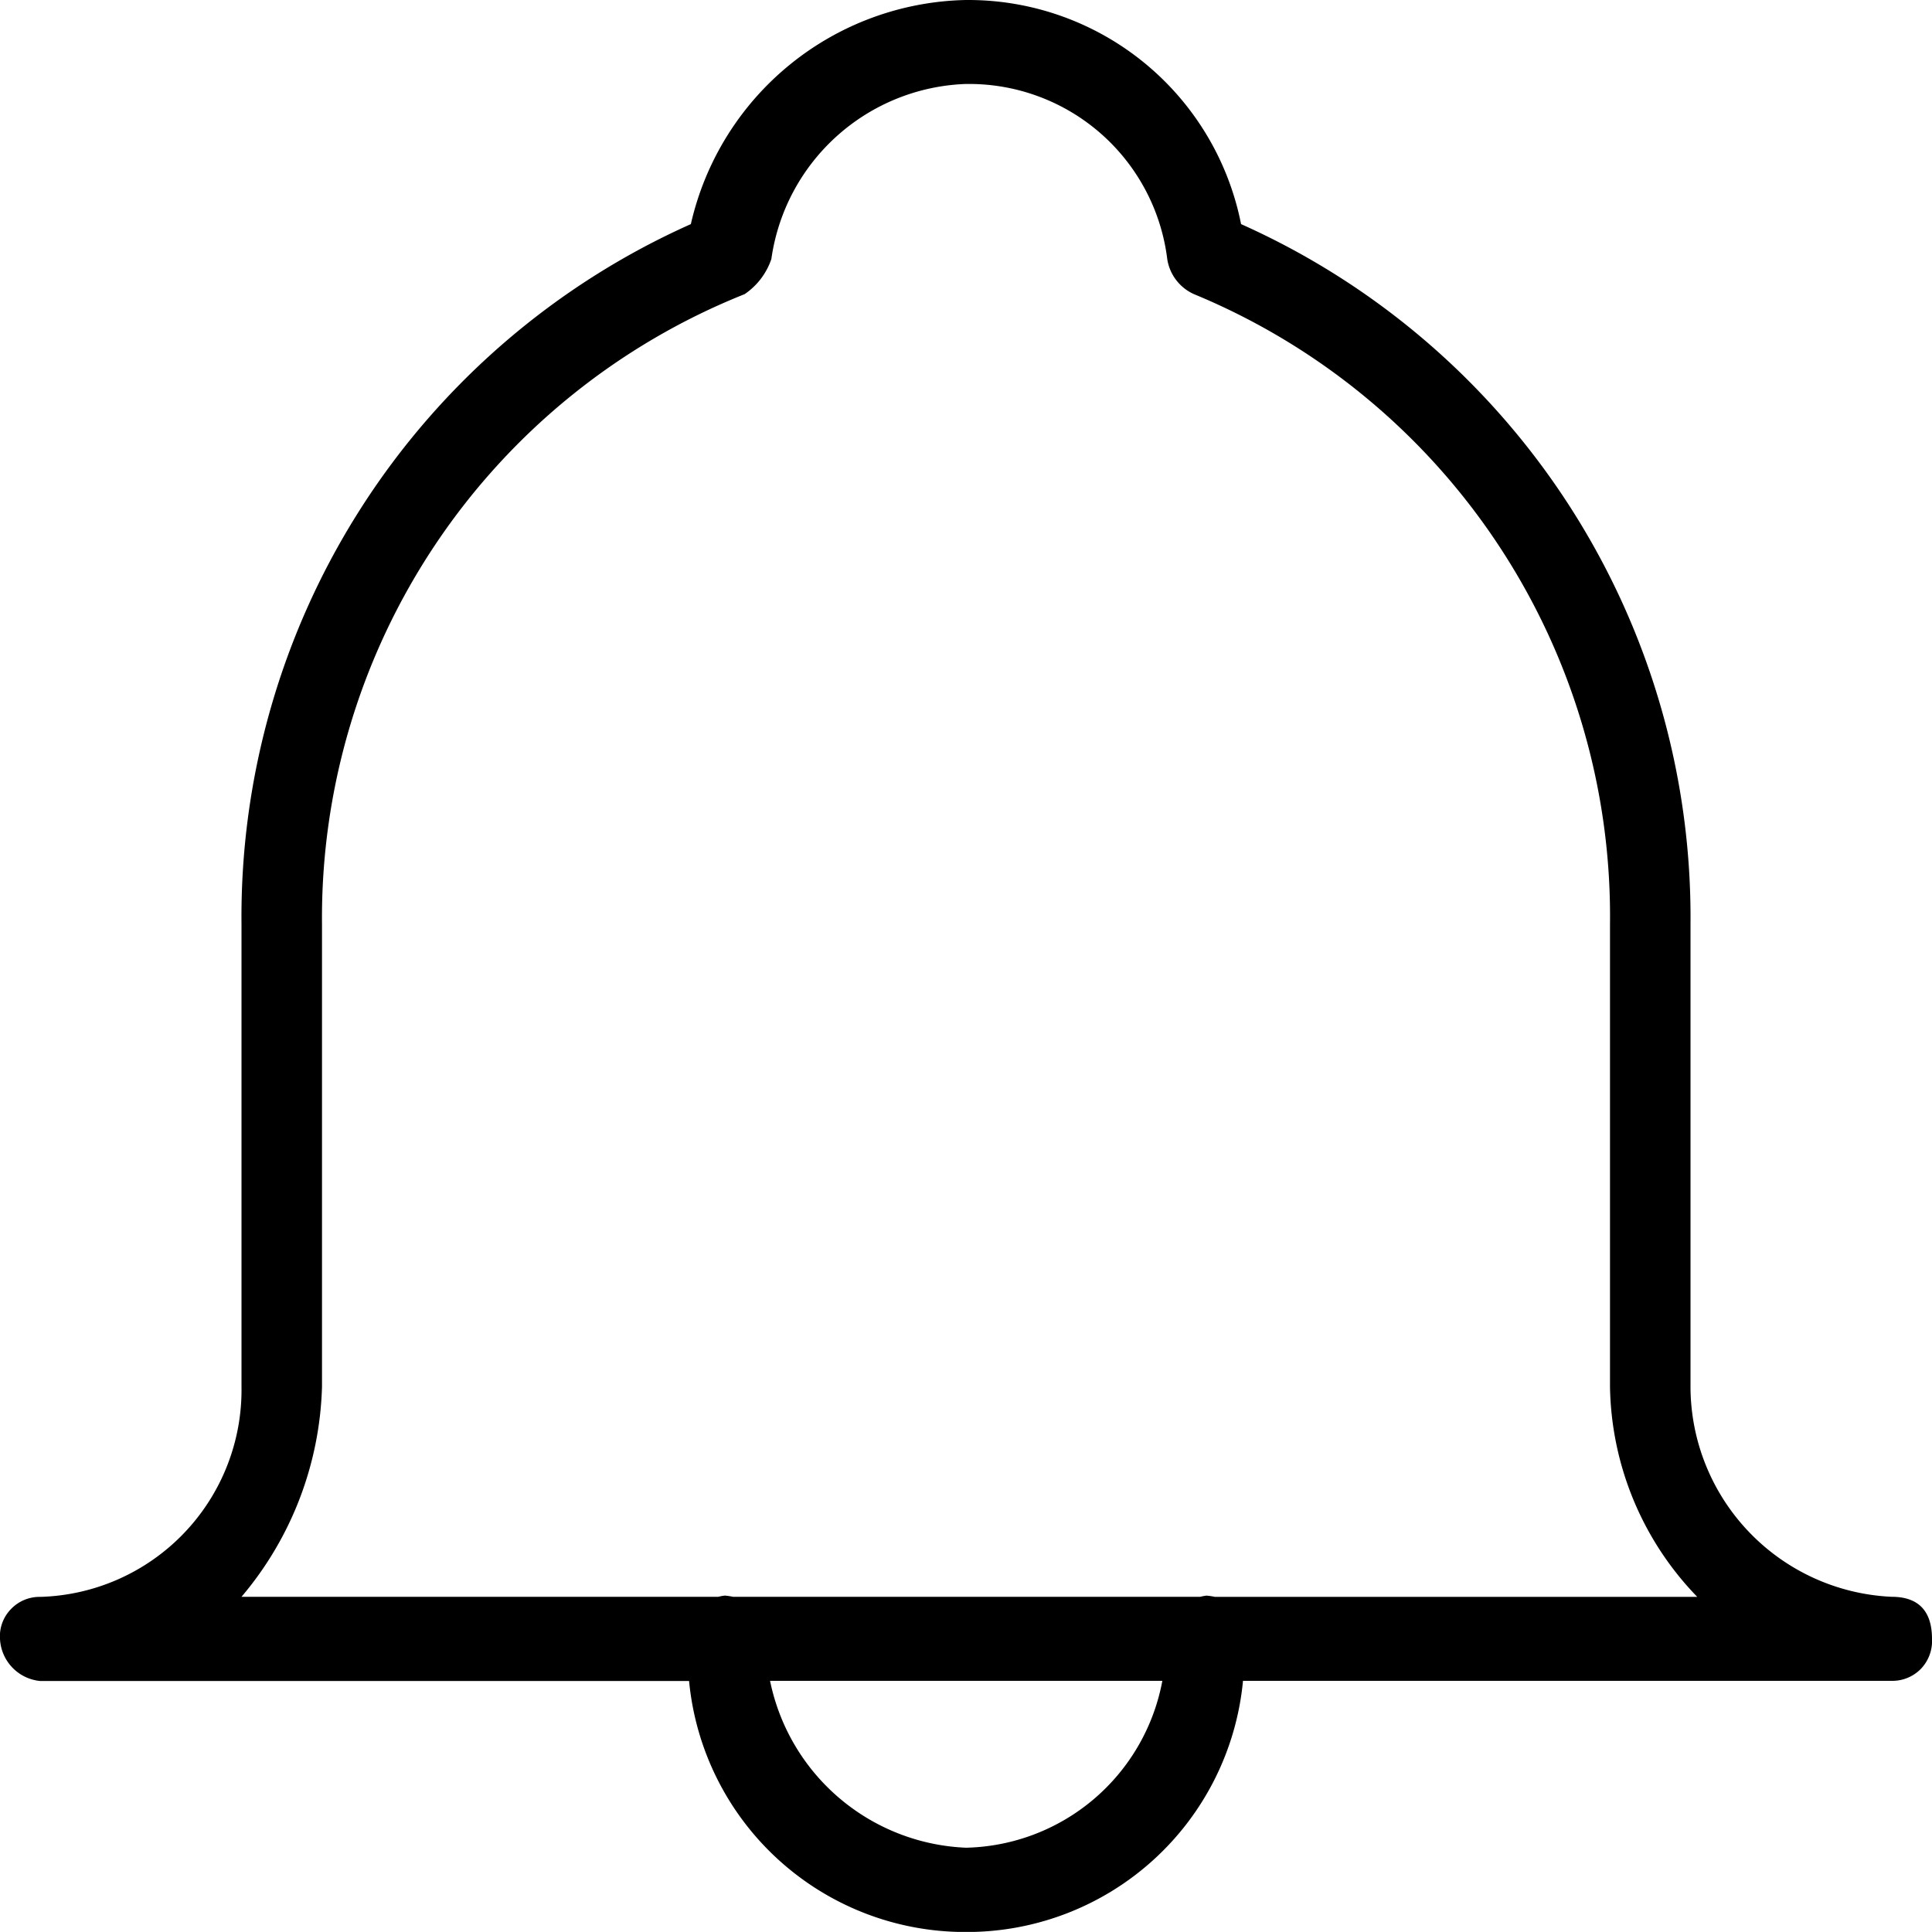
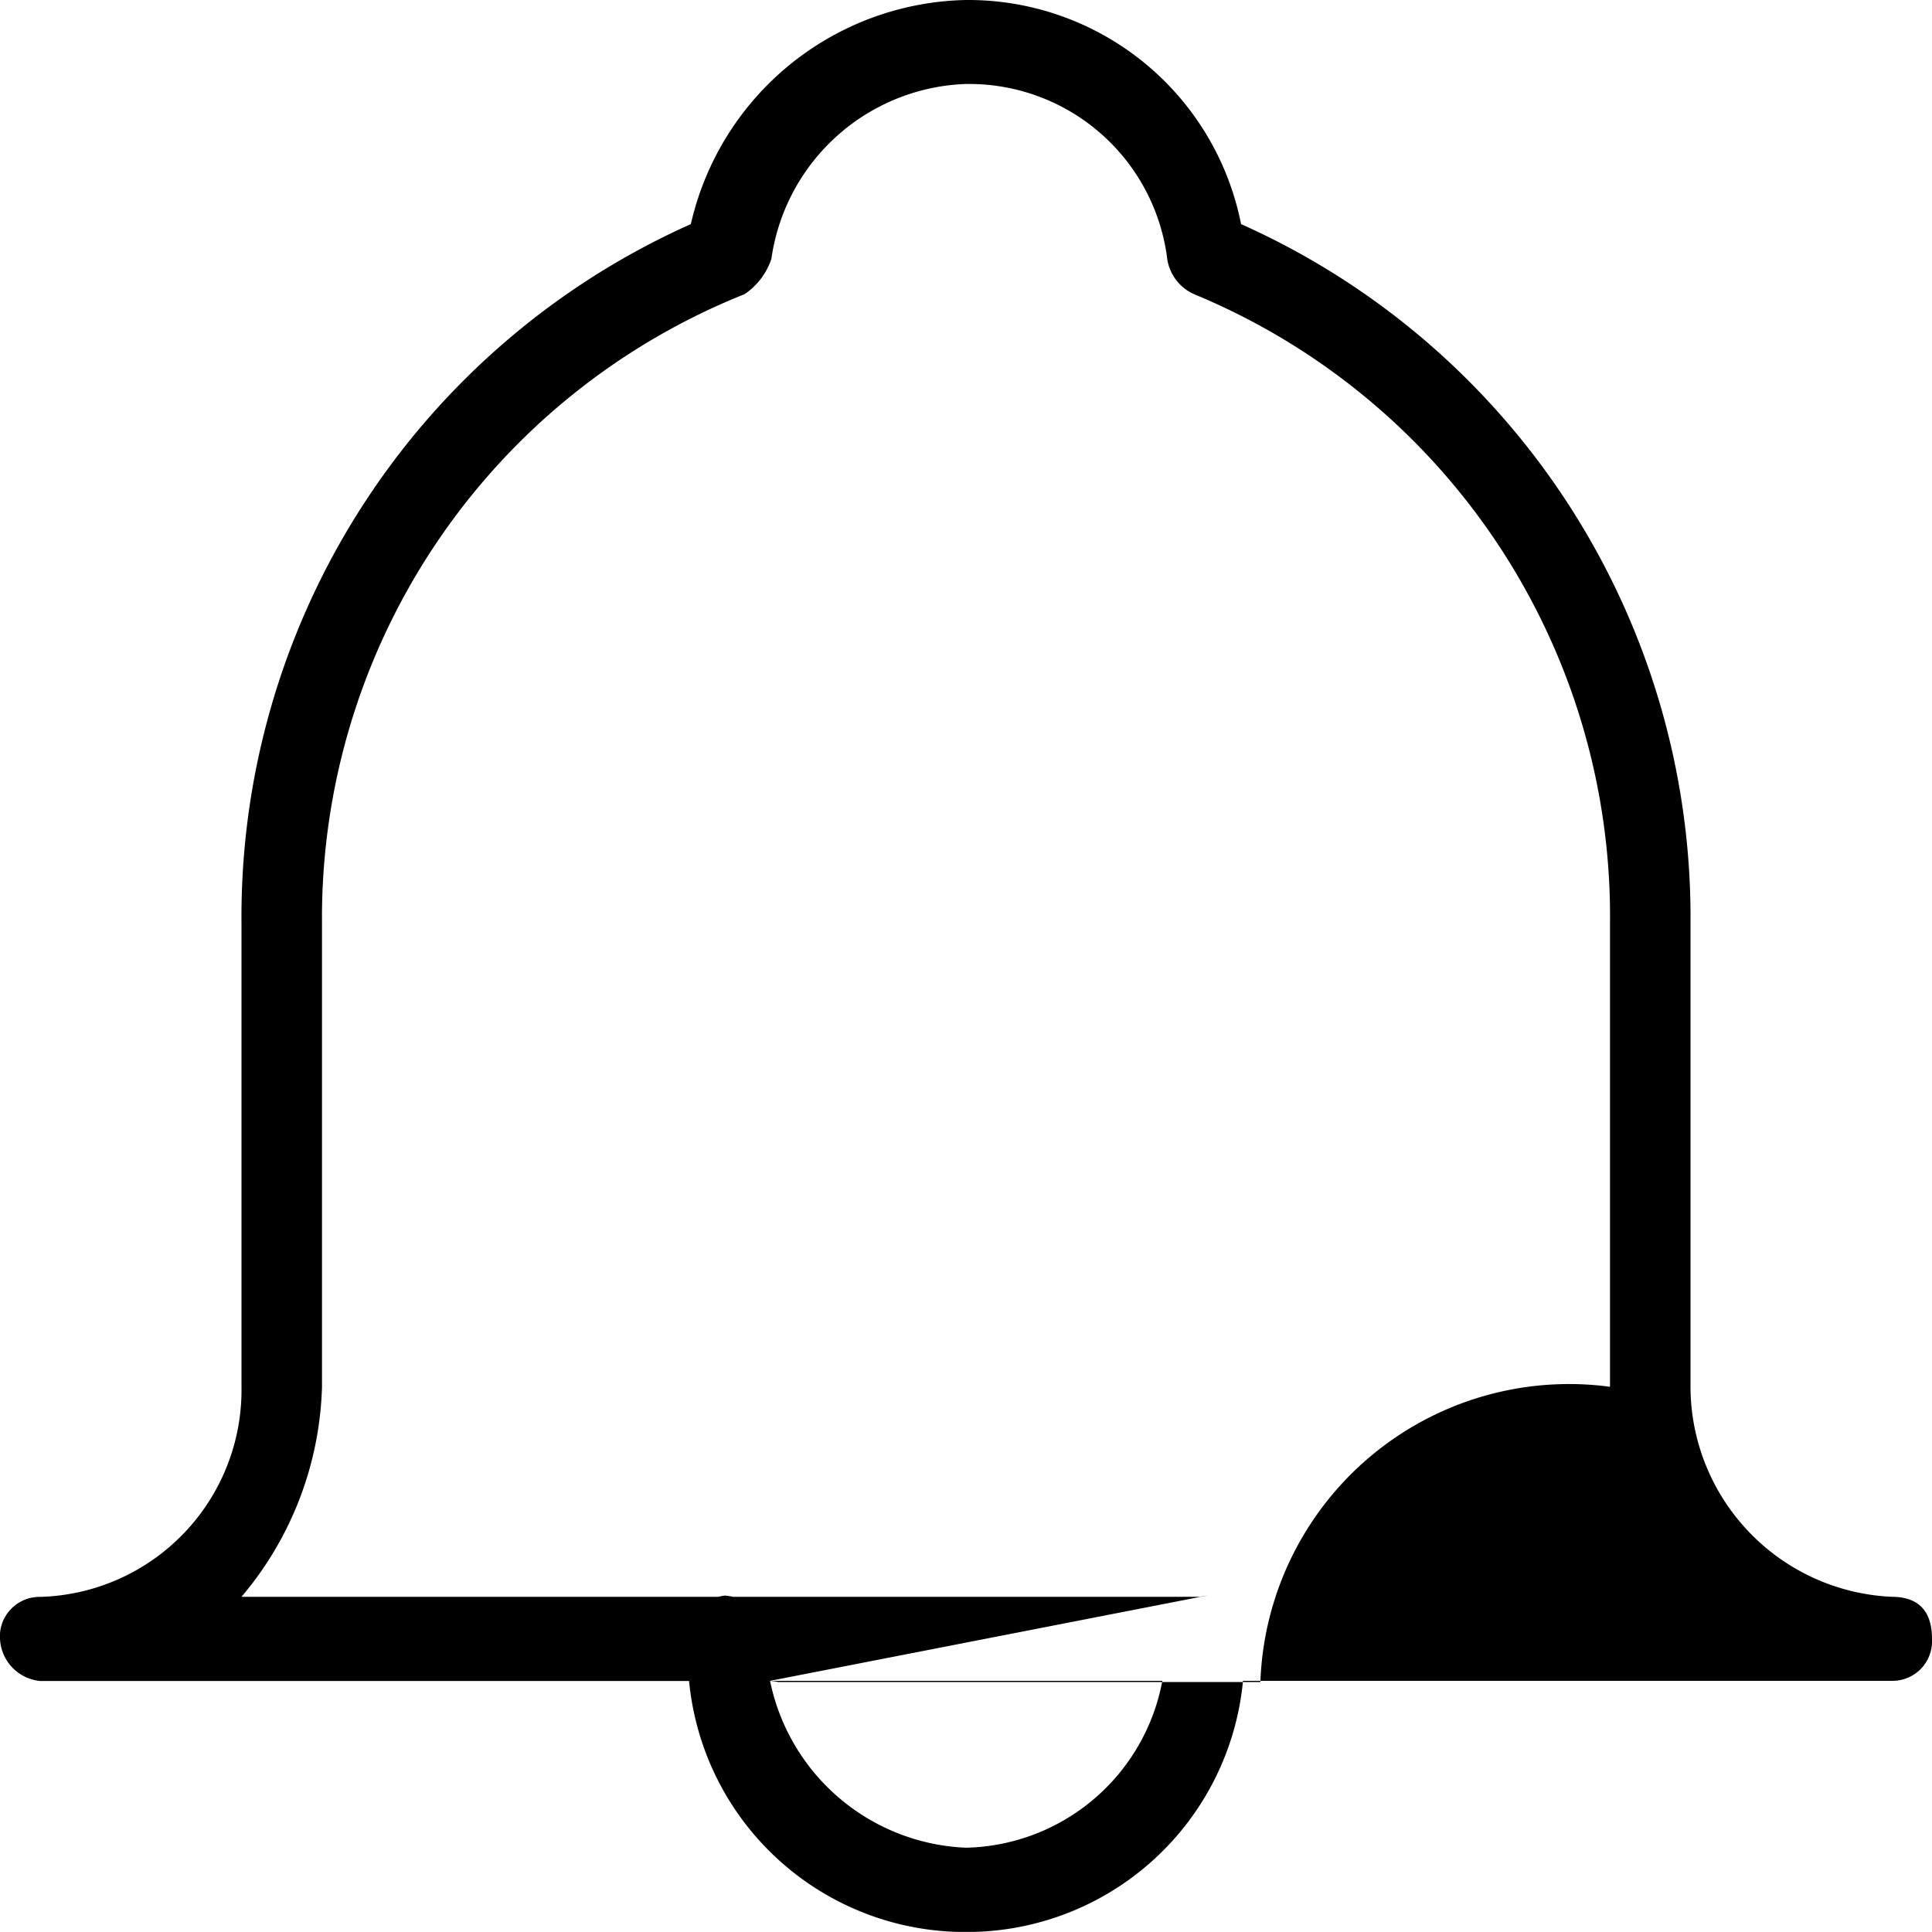
<svg xmlns="http://www.w3.org/2000/svg" width="24" height="23.999" viewBox="0 0 24 23.999">
-   <path id="notific" d="M12,24a3.445,3.445,0,0,1-3.44-3.118H.5a.552.552,0,0,1-.5-.522.483.483,0,0,1,.135-.37.49.49,0,0,1,.355-.153H.5A2.572,2.572,0,0,0,3,17.227V11.484a9.423,9.423,0,0,1,5.582-8.7A3.579,3.579,0,0,1,12,0h.034a3.455,3.455,0,0,1,3.383,2.784A9.431,9.431,0,0,1,21,11.484v5.743a2.618,2.618,0,0,0,2.5,2.609c.331,0,.5.176.5.522a.5.5,0,0,1-.136.371.494.494,0,0,1-.355.151H15.441A3.446,3.446,0,0,1,12,24ZM9.566,20.88A2.594,2.594,0,0,0,12,22.953a2.538,2.538,0,0,0,2.439-2.073Zm5.427-1.058h0a.779.779,0,0,1,.1.015h5.991A3.837,3.837,0,0,1,20,17.227V11.484a8.362,8.362,0,0,0-5.168-7.83.572.572,0,0,1-.332-.436,2.48,2.48,0,0,0-2.46-2.175H12A2.531,2.531,0,0,0,9.582,3.218a.859.859,0,0,1-.332.436A8.344,8.344,0,0,0,4,11.484v5.743a4.216,4.216,0,0,1-1,2.609H8.923a.552.552,0,0,1,.082-.015.779.779,0,0,1,.1.015H14.91A.581.581,0,0,1,14.992,19.821Z" />
+   <path id="notific" d="M12,24a3.445,3.445,0,0,1-3.44-3.118H.5a.552.552,0,0,1-.5-.522.483.483,0,0,1,.135-.37.49.49,0,0,1,.355-.153H.5A2.572,2.572,0,0,0,3,17.227V11.484a9.423,9.423,0,0,1,5.582-8.7A3.579,3.579,0,0,1,12,0h.034a3.455,3.455,0,0,1,3.383,2.784A9.431,9.431,0,0,1,21,11.484v5.743a2.618,2.618,0,0,0,2.5,2.609c.331,0,.5.176.5.522a.5.5,0,0,1-.136.371.494.494,0,0,1-.355.151H15.441A3.446,3.446,0,0,1,12,24ZM9.566,20.88A2.594,2.594,0,0,0,12,22.953a2.538,2.538,0,0,0,2.439-2.073Zh0a.779.779,0,0,1,.1.015h5.991A3.837,3.837,0,0,1,20,17.227V11.484a8.362,8.362,0,0,0-5.168-7.83.572.572,0,0,1-.332-.436,2.48,2.48,0,0,0-2.46-2.175H12A2.531,2.531,0,0,0,9.582,3.218a.859.859,0,0,1-.332.436A8.344,8.344,0,0,0,4,11.484v5.743a4.216,4.216,0,0,1-1,2.609H8.923a.552.552,0,0,1,.082-.015.779.779,0,0,1,.1.015H14.91A.581.581,0,0,1,14.992,19.821Z" />
</svg>